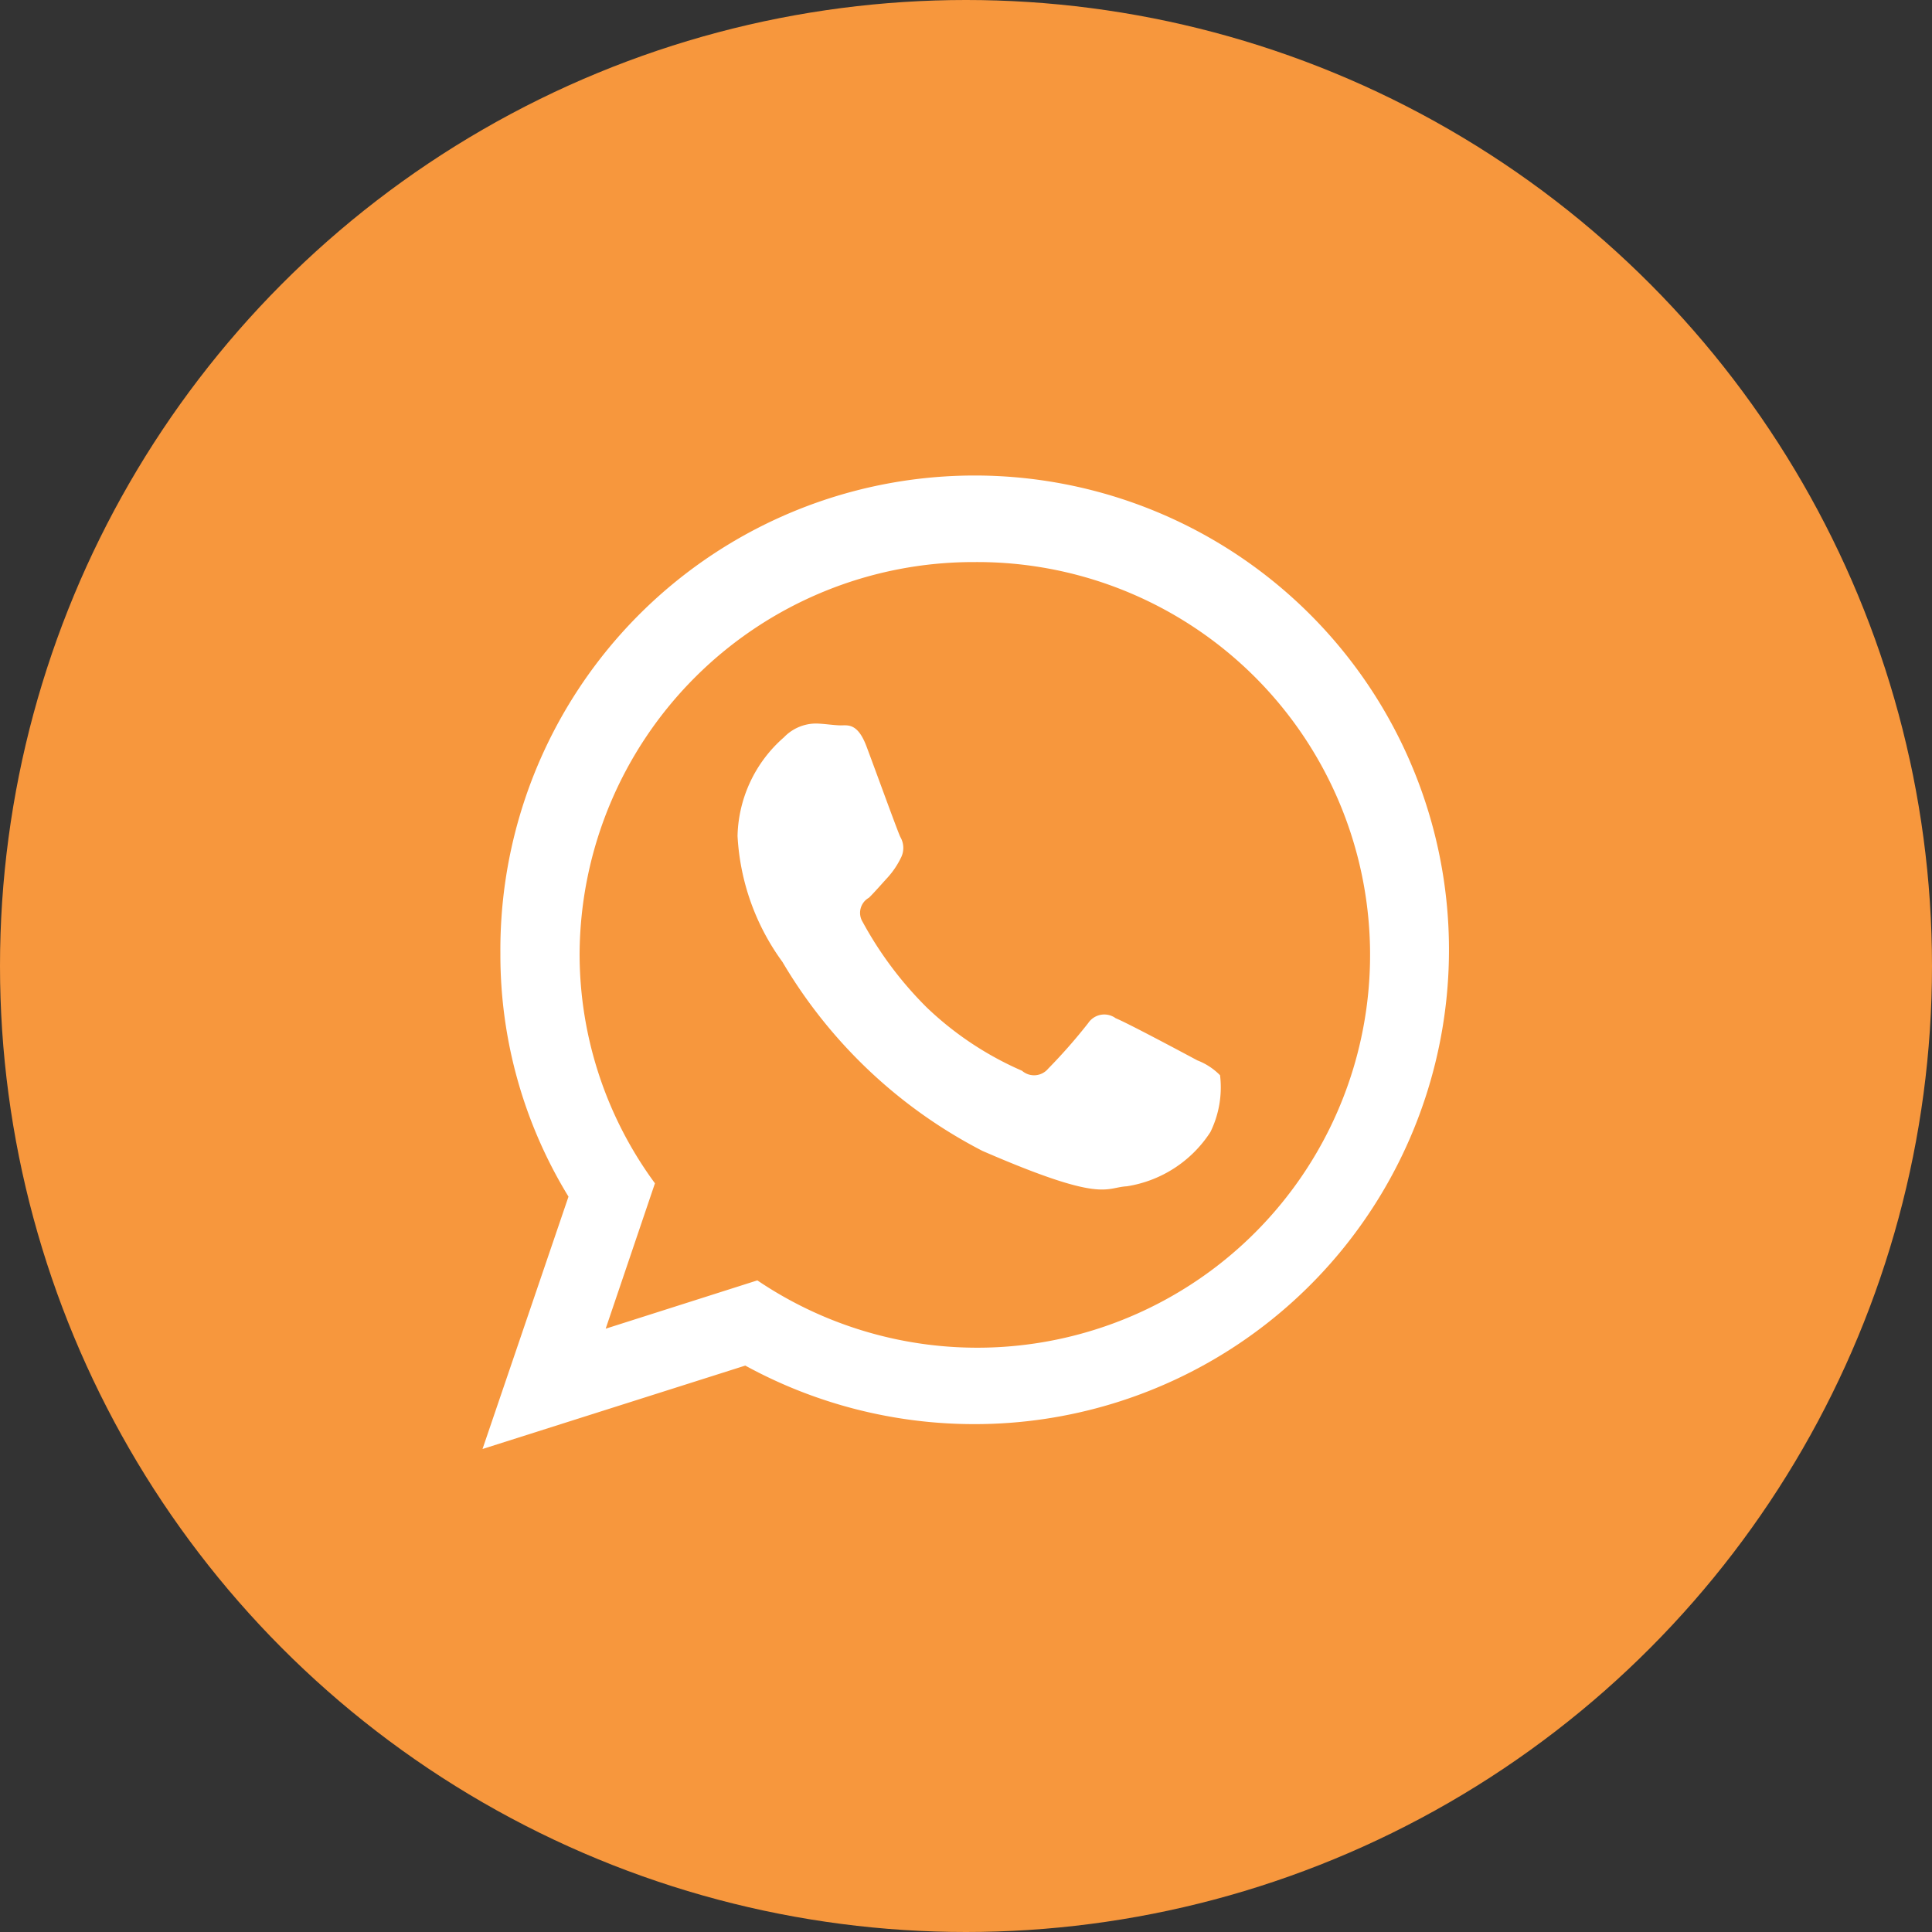
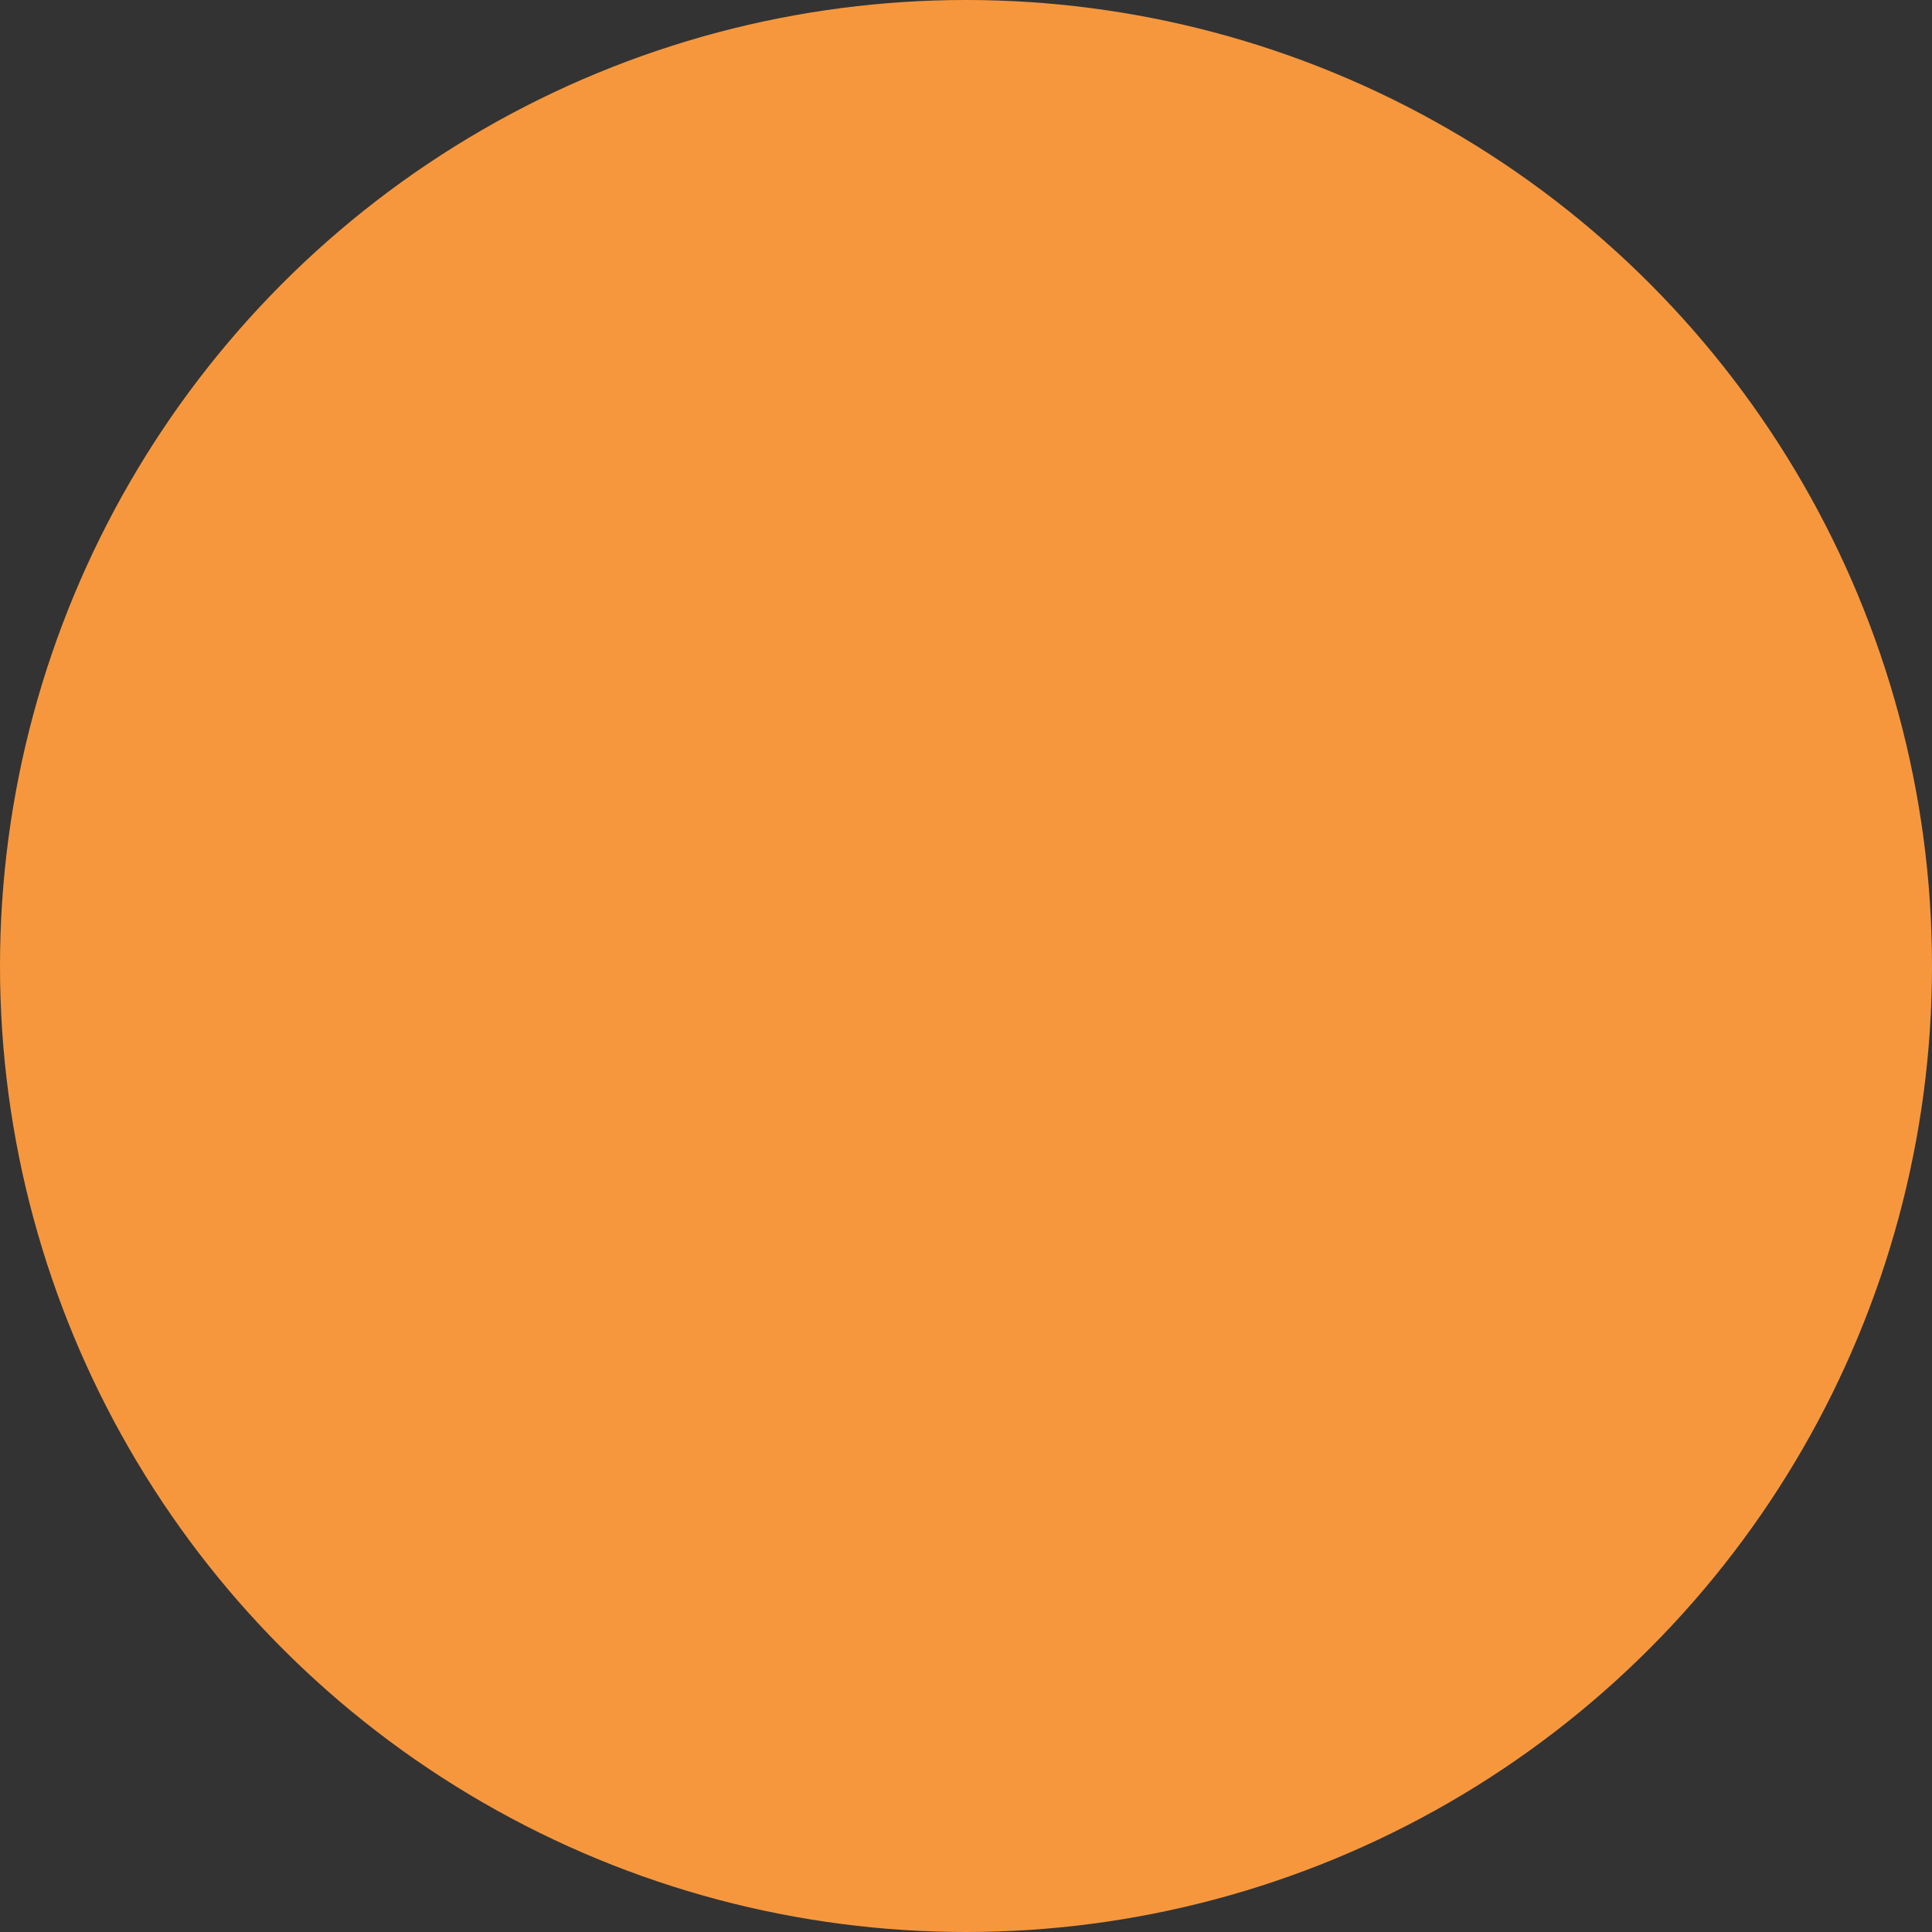
<svg xmlns="http://www.w3.org/2000/svg" id="WhatsApp.svg" width="40" height="40" viewBox="0 0 40 40">
  <rect x="0" y="0" width="40" height="40" fill="#333333" stroke="none" />
  <defs>
    <style>
      .cls-1 {
        fill: #f7973d;
      }

      .cls-2 {
        fill: #fff;
        fill-rule: evenodd;
      }
    </style>
  </defs>
  <circle id="Ellipse_1_copy_12" data-name="Ellipse 1 copy 12" class="cls-1" cx="20" cy="20" r="20" />
-   <path id="WhatsApp" class="cls-2" d="M1740.18,144.485a9.877,9.877,0,0,1-4.75-1.212L1729.99,145l1.78-5.225a9.582,9.582,0,0,1-1.41-5.029A9.82,9.82,0,1,1,1740.18,144.485Zm0-17.848a8.154,8.154,0,0,0-8.18,8.108,8.014,8.014,0,0,0,1.56,4.754l-1.02,3.01,3.14-1A8.133,8.133,0,1,0,1740.18,126.637Zm3.15,12.924c-0.46.025-.48,0.357-2.99-0.733a10.263,10.263,0,0,1-4.14-3.912,4.855,4.855,0,0,1-.93-2.609,2.79,2.79,0,0,1,.96-2.041,0.924,0.924,0,0,1,.68-0.286c0.17,0.006.33,0.033,0.48,0.038s0.36-.069.55,0.436,0.64,1.748.7,1.874a0.449,0.449,0,0,1,.01.437,1.739,1.739,0,0,1-.27.4c-0.13.141-.28,0.315-0.39,0.422a0.358,0.358,0,0,0-.13.5,7.62,7.62,0,0,0,1.33,1.774,6.736,6.736,0,0,0,1.97,1.308,0.379,0.379,0,0,0,.54-0.042,11.306,11.306,0,0,0,.83-0.945,0.4,0.4,0,0,1,.57-0.1c0.23,0.091,1.44.738,1.69,0.872a1.332,1.332,0,0,1,.47.308,2.1,2.1,0,0,1-.2,1.176A2.522,2.522,0,0,1,1743.33,139.561Z" transform="translate(-1720 -115)" />
</svg>